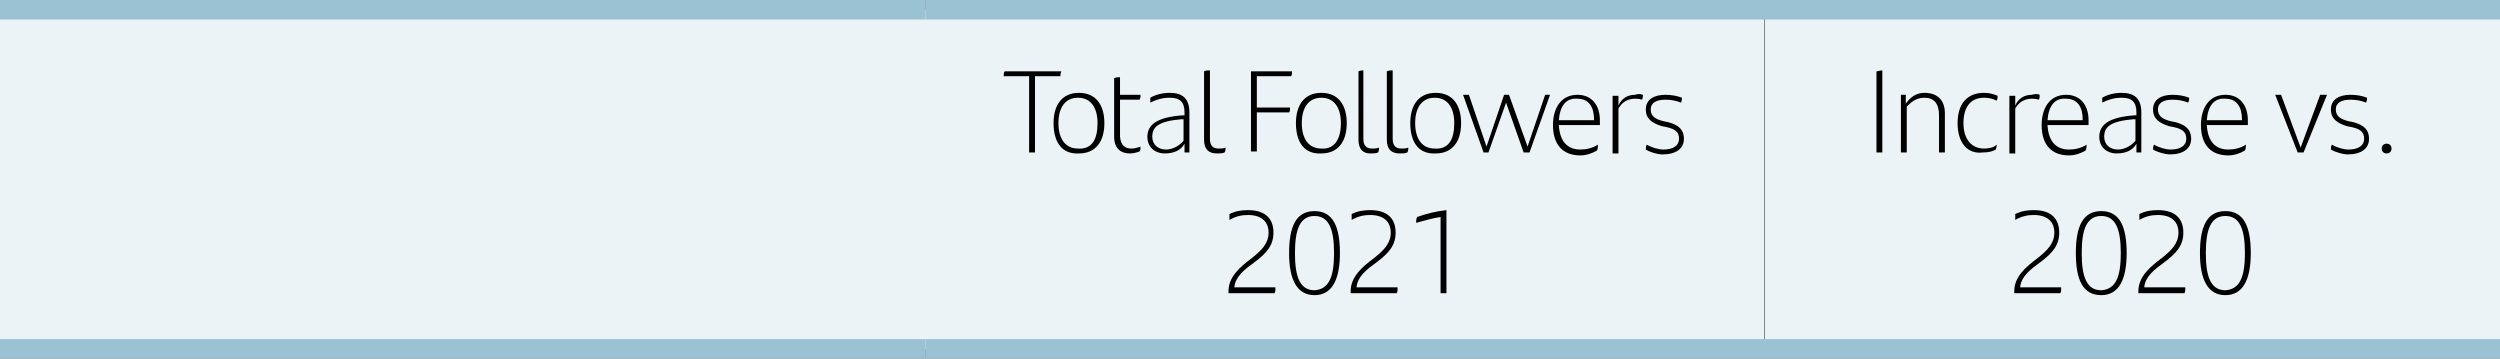
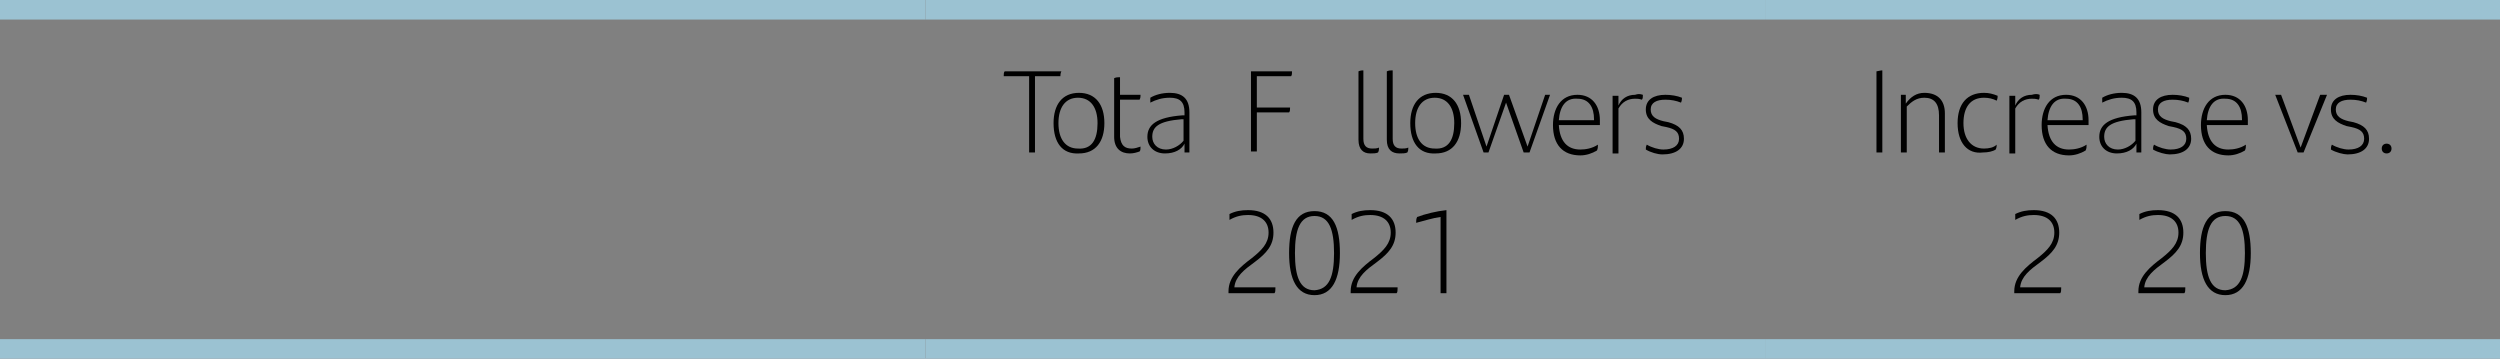
<svg xmlns="http://www.w3.org/2000/svg" version="1.1" id="Capa_1" x="0px" y="0px" viewBox="0 0 255.8 36.7" style="enable-background:new 0 0 255.8 36.7;" xml:space="preserve">
  <rect x="0" y="0" width="255.8" height="36.7" fill="#808080" stroke="none" />
  <style type="text/css">
	.st0{fill:#EBF3F6;}
	.st1{fill:none;stroke:#9BC2D2;stroke-width:2;stroke-miterlimit:10;}
</style>
-   <path class="st0" d="M180.6,1h75.2v34.7h-75.2V1z M94.7,1h85.8v34.7H94.7V1z M0,1h94.7v34.7H0V1z" />
  <line class="st1" x1="0" y1="1" x2="94.7" y2="1" />
  <line class="st1" x1="94.7" y1="1" x2="180.6" y2="1" />
  <line class="st1" x1="180.6" y1="1" x2="255.8" y2="1" />
  <line class="st1" x1="0" y1="35.7" x2="94.7" y2="35.7" />
  <line class="st1" x1="94.7" y1="35.7" x2="180.6" y2="35.7" />
  <line class="st1" x1="180.6" y1="35.7" x2="255.8" y2="35.7" />
  <g>
    <path d="M108.5,7.8h-2.6v7.8h-0.6V7.8h-2.6c0-0.2,0-0.4,0.1-0.5h5.8C108.5,7.5,108.5,7.7,108.5,7.8z" />
    <path d="M107.8,12.6c0-1.9,0.9-3.1,2.6-3.1s2.6,1.2,2.6,3.1s-0.9,3.1-2.6,3.1C108.7,15.8,107.8,14.6,107.8,12.6z M112.3,12.6   c0-1.6-0.7-2.6-2-2.6s-2,1-2,2.6s0.7,2.6,2,2.6C111.7,15.3,112.3,14.3,112.3,12.6z" />
    <path d="M115.8,15.2c0.3,0,0.6-0.1,0.9-0.2c0,0.2,0,0.4-0.1,0.5c-0.3,0.1-0.6,0.2-1,0.2c-0.9,0-1.6-0.5-1.6-1.7V8   c0.2-0.1,0.4-0.1,0.6-0.1v1.8h2.1c0,0.2,0,0.3-0.1,0.5h-2V14C114.7,14.9,115.1,15.2,115.8,15.2z" />
    <path d="M121.7,11.5v4.1h-0.5v-0.9c-0.3,0.6-1,1-2,1c-1.1,0-1.8-0.7-1.8-1.7c0-1.2,0.9-2,3.6-2.2h0.2v-0.3c0-1.1-0.5-1.5-1.5-1.5   c-0.8,0-1.4,0.2-2,0.5c0-0.1,0-0.3,0-0.5c0.5-0.3,1.2-0.5,2-0.5C121,9.5,121.7,10.1,121.7,11.5z M121.1,14.4v-2.2h-0.2   c-2.4,0.2-3,0.8-3,1.8c0,0.7,0.5,1.3,1.4,1.3C120,15.3,120.7,14.9,121.1,14.4z" />
-     <path d="M123.2,14.3v-7c0.2-0.1,0.4-0.1,0.6-0.1v7c0,0.7,0.3,1,0.9,1c0.2,0,0.5,0,0.7-0.1c0,0.2,0,0.3-0.1,0.5   c-0.2,0.1-0.5,0.1-0.8,0.1C123.7,15.7,123.2,15.3,123.2,14.3z" />
    <path d="M128.6,7.8V11h3.4c0,0.2,0,0.4-0.1,0.5h-3.3v4H128V7.3h4.2c0,0.2,0,0.4-0.1,0.5H128.6z" />
-     <path d="M132.6,12.6c0-1.9,0.9-3.1,2.6-3.1c1.7,0,2.6,1.2,2.6,3.1s-0.9,3.1-2.6,3.1C133.5,15.8,132.6,14.6,132.6,12.6z M137.2,12.6   c0-1.6-0.7-2.6-2-2.6s-2,1-2,2.6s0.7,2.6,2,2.6C136.5,15.3,137.2,14.3,137.2,12.6z" />
    <path d="M139,14.3v-7c0.2-0.1,0.4-0.1,0.5-0.1v7c0,0.7,0.3,1,0.9,1c0.2,0,0.5,0,0.7-0.1c0,0.2,0,0.3-0.1,0.5   c-0.2,0.1-0.5,0.1-0.8,0.1C139.5,15.7,139,15.3,139,14.3z" />
    <path d="M141.9,14.3v-7c0.2-0.1,0.4-0.1,0.6-0.1v7c0,0.7,0.3,1,0.9,1c0.2,0,0.5,0,0.7-0.1c0,0.2,0,0.3-0.1,0.5   c-0.2,0.1-0.5,0.1-0.8,0.1C142.4,15.7,141.9,15.3,141.9,14.3z" />
    <path d="M144.3,12.6c0-1.9,0.9-3.1,2.6-3.1s2.6,1.2,2.6,3.1s-0.9,3.1-2.6,3.1C145.2,15.8,144.3,14.6,144.3,12.6z M148.8,12.6   c0-1.6-0.7-2.6-2-2.6s-2,1-2,2.6s0.7,2.6,2,2.6C148.2,15.3,148.8,14.3,148.8,12.6z" />
    <path d="M158.6,9.7l-2.1,5.9h-0.6l-1.8-5.1l-1.8,5.1h-0.5l-2.1-5.9h0.6l1.8,5.3l1.8-5.3h0.5l1.9,5.3l1.8-5.3   C158.1,9.7,158.6,9.7,158.6,9.7z" />
    <path d="M163.7,12.8h-4.2c0.1,1.7,0.9,2.5,2.2,2.5c0.5,0,1.2-0.1,1.8-0.5c0,0.2,0,0.4-0.1,0.6c-0.5,0.3-1.1,0.5-1.7,0.5   c-1.8,0-2.8-1.1-2.8-3.1c0-1.7,0.8-3.1,2.5-3.1c1.5,0,2.3,1.1,2.3,2.6C163.7,12.4,163.7,12.7,163.7,12.8z M159.5,12.3h3.6v-0.1   c0-1.2-0.5-2.1-1.7-2.1C160.2,10,159.6,10.9,159.5,12.3z" />
    <path d="M168.1,9.7c0,0.2,0,0.4-0.1,0.5c-0.3-0.1-0.5-0.1-0.7-0.1c-0.7,0-1.3,0.3-1.7,1v4.6H165V9.8h0.6v1c0.3-0.7,0.9-1.1,1.7-1.1   C167.6,9.6,167.8,9.6,168.1,9.7z" />
    <path d="M168.4,15.3c0-0.2,0-0.3,0.1-0.5c0.5,0.3,1.2,0.5,1.7,0.5c1,0,1.6-0.4,1.6-1.1c0-0.7-0.4-1-1.3-1.2l-0.5-0.1   c-0.9-0.3-1.6-0.7-1.6-1.7s0.8-1.5,2-1.5c0.6,0,1.2,0.1,1.7,0.3c0,0.1,0,0.3-0.1,0.5c-0.5-0.2-1-0.3-1.6-0.3c-0.9,0-1.5,0.3-1.5,1   s0.5,1,1.3,1.2l0.5,0.1c1.1,0.3,1.6,0.8,1.6,1.7c0,1-0.8,1.6-2.2,1.6C169.6,15.8,168.9,15.6,168.4,15.3z" />
  </g>
  <g>
    <path d="M130.5,29.5c0,0.2,0,0.4-0.1,0.5h-4.7v-0.2c0-1.5,1.2-2.5,2.4-3.4c1-0.8,1.7-1.5,1.7-2.6s-0.7-1.8-2.1-1.8   c-0.6,0-1.2,0.1-1.9,0.5c0-0.2,0-0.4,0-0.6c0.6-0.3,1.2-0.4,1.9-0.4c1.8,0,2.6,0.9,2.6,2.3c0,1.3-0.7,2.1-1.9,3   c-1.1,0.8-2,1.5-2.1,2.6h4.2L130.5,29.5L130.5,29.5z" />
    <path d="M131.9,25.9c0-2.7,0.7-4.3,2.6-4.3c1.9,0,2.6,1.6,2.6,4.3s-0.8,4.3-2.6,4.3S131.9,28.6,131.9,25.9z M136.5,25.9   c0-2.4-0.5-3.8-2-3.8s-2,1.4-2,3.8s0.5,3.8,2,3.8C136,29.6,136.5,28.3,136.5,25.9z" />
    <path d="M143,29.5c0,0.2,0,0.4-0.1,0.5h-4.7v-0.2c0-1.5,1.2-2.5,2.4-3.4c1-0.8,1.7-1.5,1.7-2.6s-0.7-1.8-2.1-1.8   c-0.6,0-1.2,0.1-1.9,0.5c0-0.2,0-0.4,0-0.6c0.6-0.3,1.2-0.4,1.9-0.4c1.8,0,2.6,0.9,2.6,2.3c0,1.3-0.7,2.1-1.9,3   c-1.1,0.8-2,1.5-2.1,2.6h4.2L143,29.5L143,29.5z" />
    <path d="M148,21.5V30h-0.6v-7.8c-0.8,0.1-1.7,0.4-2.5,0.6c0-0.2,0-0.4,0.1-0.6C145.8,21.9,147,21.6,148,21.5z" />
  </g>
  <g>
    <path d="M192,7.3c0.1,0,0.4-0.1,0.6-0.1v8.4H192V7.3z" />
    <path d="M199,11.6v4h-0.6v-3.8c0-1.2-0.5-1.8-1.5-1.8c-0.8,0-1.3,0.4-1.8,0.9v4.7h-0.6V9.7h0.5v0.9c0.5-0.7,1.1-1.1,1.9-1.1   C198.3,9.5,199,10.3,199,11.6z" />
    <path d="M200.3,12.6c0-2,1-3.1,2.7-3.1c0.5,0,0.9,0.1,1.4,0.3c0,0.1,0,0.3-0.1,0.5c-0.4-0.2-0.8-0.3-1.3-0.3c-1.4,0-2.1,1-2.1,2.6   s0.8,2.6,2.1,2.6c0.5,0,1-0.1,1.3-0.4c0,0.1,0,0.3-0.1,0.5c-0.3,0.2-0.8,0.3-1.3,0.3C201.3,15.8,200.3,14.6,200.3,12.6z" />
    <path d="M208.7,9.7c0,0.2,0,0.4-0.1,0.5c-0.3-0.1-0.5-0.1-0.7-0.1c-0.7,0-1.3,0.3-1.7,1v4.6h-0.6V9.8h0.6v1   c0.3-0.7,0.9-1.1,1.7-1.1C208.2,9.6,208.5,9.6,208.7,9.7z" />
    <path d="M213.7,12.8h-4.2c0.1,1.7,0.9,2.5,2.2,2.5c0.5,0,1.2-0.1,1.8-0.5c0,0.2,0,0.4-0.1,0.6c-0.5,0.3-1.1,0.5-1.7,0.5   c-1.8,0-2.8-1.1-2.8-3.1c0-1.7,0.8-3.1,2.5-3.1c1.5,0,2.3,1.1,2.3,2.6C213.7,12.4,213.7,12.7,213.7,12.8z M209.5,12.3h3.6v-0.1   c0-1.2-0.5-2.1-1.7-2.1C210.2,10,209.6,10.9,209.5,12.3z" />
    <path d="M219.1,11.5v4.1h-0.5v-0.9c-0.3,0.6-1,1-2,1c-1.1,0-1.8-0.7-1.8-1.7c0-1.2,0.9-2,3.6-2.2h0.2v-0.3c0-1.1-0.5-1.5-1.5-1.5   c-0.8,0-1.4,0.2-2,0.5c0-0.1,0-0.3,0-0.5c0.5-0.3,1.2-0.5,2-0.5C218.4,9.5,219.1,10.1,219.1,11.5z M218.5,14.4v-2.2h-0.2   c-2.4,0.2-3,0.8-3,1.8c0,0.7,0.5,1.3,1.4,1.3C217.4,15.3,218.1,14.9,218.5,14.4z" />
    <path d="M220.3,15.3c0-0.2,0-0.3,0.1-0.5c0.5,0.3,1.2,0.5,1.7,0.5c1,0,1.6-0.4,1.6-1.1c0-0.7-0.4-1-1.3-1.2l-0.5-0.1   c-0.9-0.3-1.6-0.7-1.6-1.7s0.8-1.5,2-1.5c0.6,0,1.2,0.1,1.7,0.3c0,0.1,0,0.3-0.1,0.5c-0.5-0.2-1-0.3-1.6-0.3c-0.9,0-1.5,0.3-1.5,1   s0.5,1,1.3,1.2l0.5,0.1c1.1,0.3,1.6,0.8,1.6,1.7c0,1-0.8,1.6-2.2,1.6C221.6,15.8,220.8,15.6,220.3,15.3z" />
    <path d="M230,12.8h-4.2c0.1,1.7,0.9,2.5,2.2,2.5c0.5,0,1.2-0.1,1.8-0.5c0,0.2,0,0.4-0.1,0.6c-0.5,0.3-1.1,0.5-1.7,0.5   c-1.8,0-2.8-1.1-2.8-3.1c0-1.7,0.8-3.1,2.5-3.1c1.5,0,2.3,1.1,2.3,2.6C230,12.4,230,12.7,230,12.8z M225.8,12.3h3.6v-0.1   c0-1.2-0.5-2.1-1.7-2.1C226.5,10,225.9,10.9,225.8,12.3z" />
    <path d="M238.1,9.7l-2.4,5.9h-0.6l-2.3-5.9h0.6l2,5.4l2-5.4H238.1z" />
    <path d="M238.5,15.3c0-0.2,0-0.3,0.1-0.5c0.5,0.3,1.2,0.5,1.7,0.5c1,0,1.6-0.4,1.6-1.1c0-0.7-0.4-1-1.3-1.2l-0.5-0.1   c-0.9-0.3-1.6-0.7-1.6-1.7s0.8-1.5,2-1.5c0.6,0,1.2,0.1,1.7,0.3c0,0.1,0,0.3-0.1,0.5c-0.5-0.2-1-0.3-1.6-0.3c-0.9,0-1.5,0.3-1.5,1   s0.5,1,1.3,1.2l0.5,0.1c1.1,0.3,1.6,0.8,1.6,1.7c0,1-0.8,1.6-2.2,1.6C239.8,15.8,239,15.6,238.5,15.3z" />
    <path d="M243.7,15.2c0-0.3,0.2-0.5,0.5-0.5s0.5,0.2,0.5,0.5s-0.2,0.5-0.5,0.5S243.7,15.5,243.7,15.2z" />
  </g>
  <g>
    <path d="M210.9,29.5c0,0.2,0,0.4-0.1,0.5h-4.7v-0.2c0-1.5,1.2-2.5,2.4-3.4c1-0.8,1.7-1.5,1.7-2.6s-0.7-1.8-2.1-1.8   c-0.6,0-1.2,0.1-1.9,0.5c0-0.2,0-0.4,0-0.6c0.6-0.3,1.2-0.4,1.9-0.4c1.8,0,2.6,0.9,2.6,2.3c0,1.3-0.7,2.1-1.9,3   c-1.1,0.8-2,1.5-2.1,2.6h4.2L210.9,29.5L210.9,29.5z" />
-     <path d="M212.4,25.9c0-2.7,0.7-4.3,2.6-4.3c1.9,0,2.6,1.6,2.6,4.3s-0.8,4.3-2.6,4.3C213.1,30.2,212.4,28.6,212.4,25.9z M217,25.9   c0-2.4-0.5-3.8-2-3.8s-2,1.4-2,3.8s0.5,3.8,2,3.8C216.5,29.6,217,28.3,217,25.9z" />
    <path d="M223.6,29.5c0,0.2,0,0.4-0.1,0.5h-4.7v-0.2c0-1.5,1.2-2.5,2.4-3.4c1-0.8,1.7-1.5,1.7-2.6s-0.7-1.8-2.1-1.8   c-0.6,0-1.2,0.1-1.9,0.5c0-0.2,0-0.4,0-0.6c0.6-0.3,1.2-0.4,1.9-0.4c1.8,0,2.6,0.9,2.6,2.3c0,1.3-0.7,2.1-1.9,3   c-1.1,0.8-2,1.5-2.1,2.6h4.2L223.6,29.5L223.6,29.5z" />
    <path d="M225.1,25.9c0-2.7,0.7-4.3,2.6-4.3c1.9,0,2.6,1.6,2.6,4.3s-0.8,4.3-2.6,4.3S225.1,28.6,225.1,25.9z M229.7,25.9   c0-2.4-0.5-3.8-2-3.8s-2,1.4-2,3.8s0.5,3.8,2,3.8C229.2,29.6,229.7,28.3,229.7,25.9z" />
  </g>
</svg>